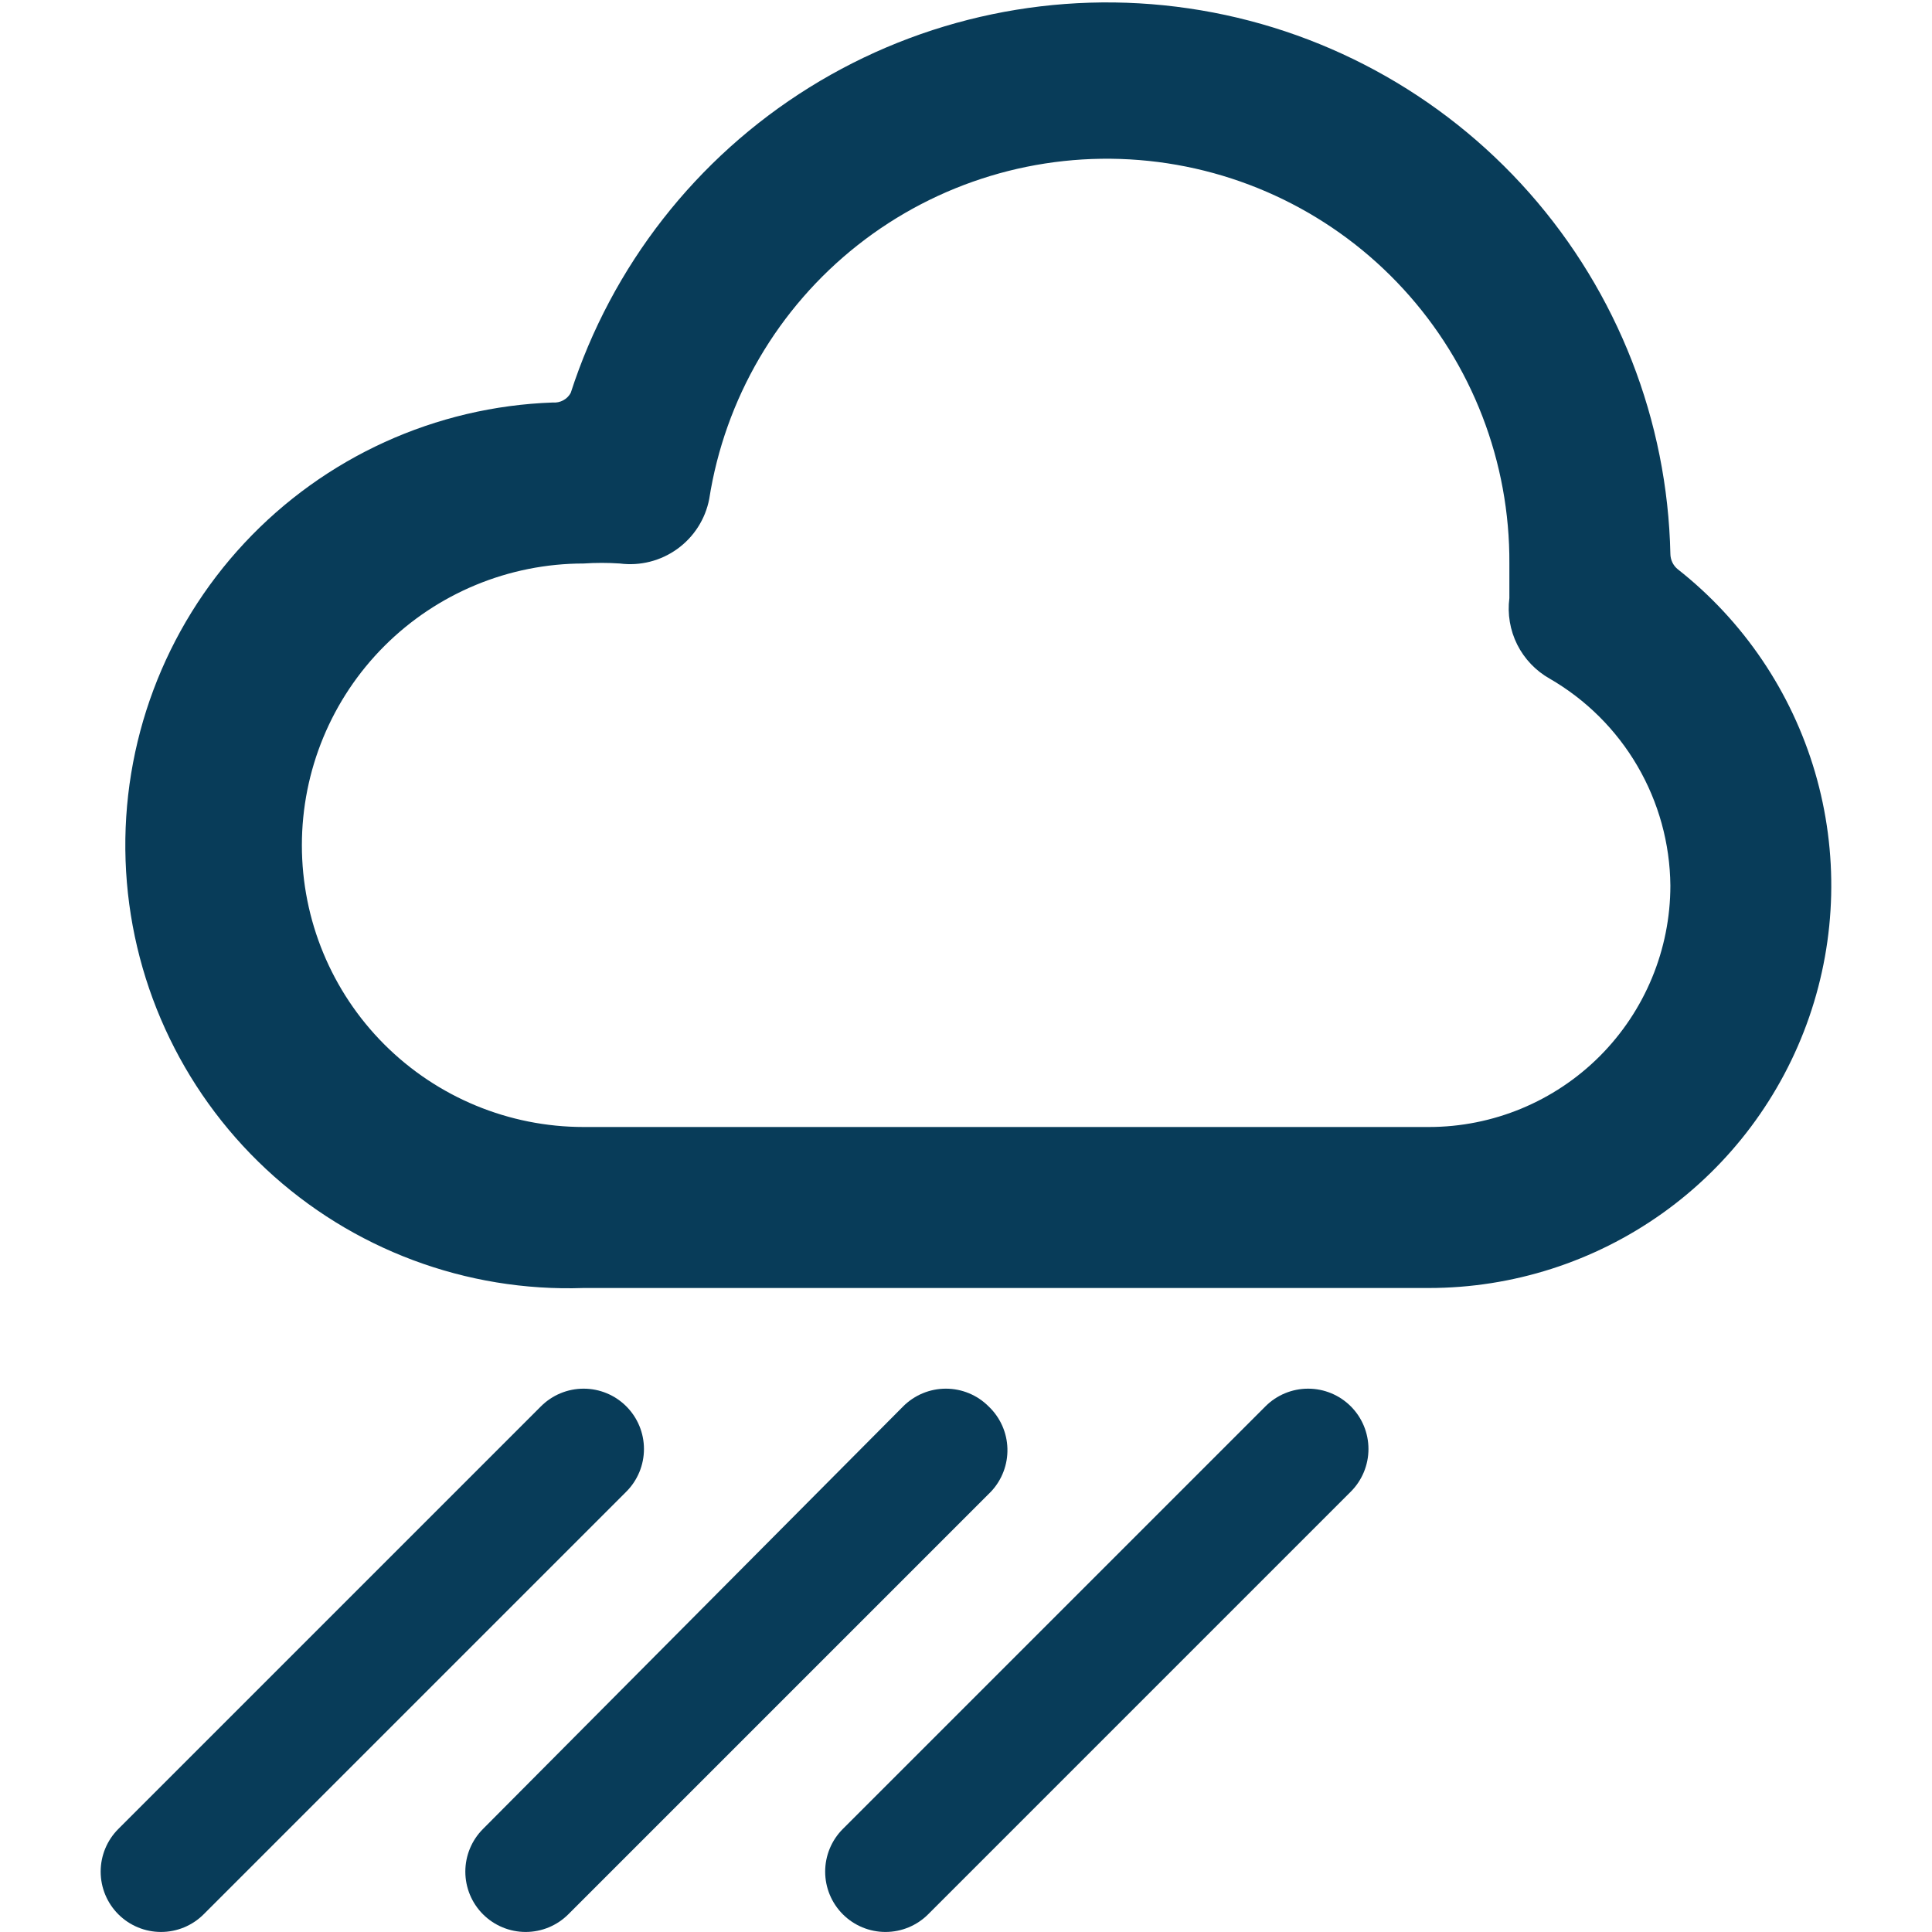
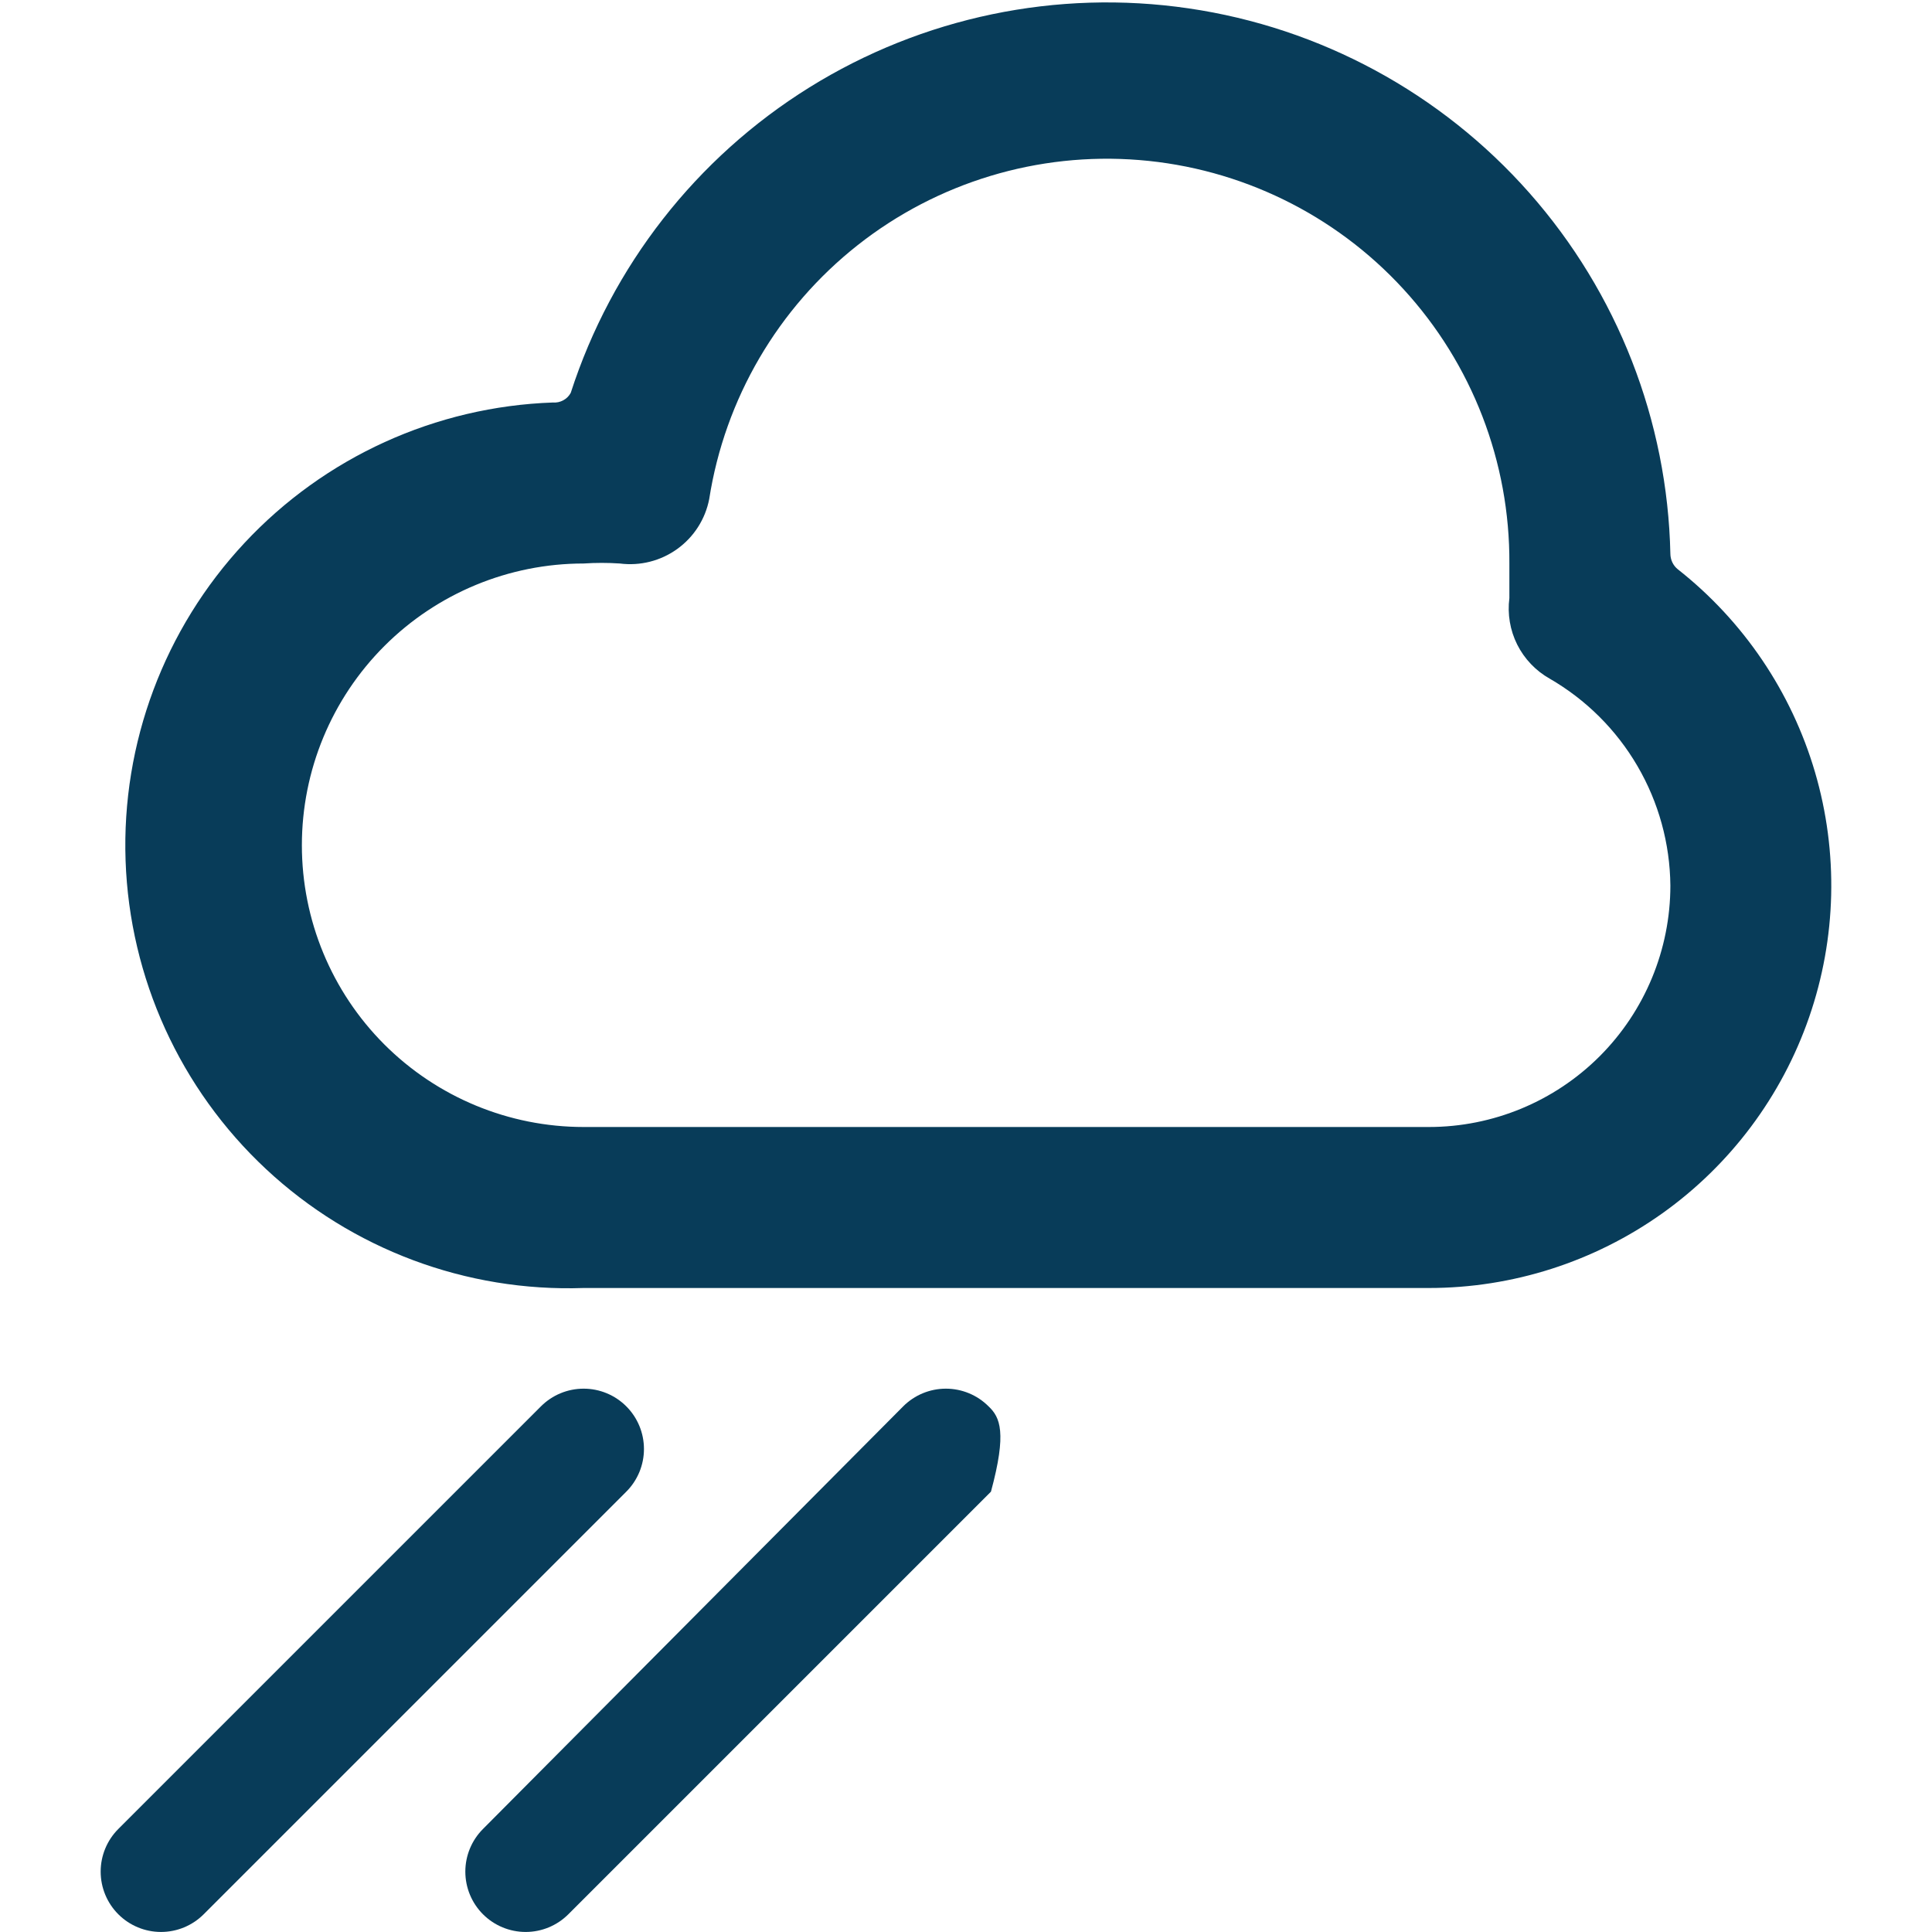
<svg xmlns="http://www.w3.org/2000/svg" width="48" height="48" viewBox="0 0 48 48" fill="none">
  <path d="M41.68 14.14C41.624 14.094 41.579 14.036 41.548 13.97C41.517 13.904 41.501 13.833 41.5 13.76C41.429 10.451 40.188 7.274 37.997 4.793C35.806 2.312 32.806 0.687 29.531 0.208C26.256 -0.272 22.917 0.425 20.107 2.173C17.297 3.922 15.197 6.61 14.18 9.76C14.138 9.838 14.074 9.903 13.995 9.945C13.917 9.988 13.829 10.007 13.74 10C10.823 10.101 8.065 11.356 6.073 13.491C4.081 15.625 3.019 18.463 3.12 21.38C3.221 24.297 4.476 27.055 6.611 29.047C8.745 31.038 11.583 32.101 14.5 32H35.5C37.579 32 39.606 31.351 41.3 30.145C42.993 28.939 44.268 27.235 44.948 25.27C45.628 23.305 45.678 21.177 45.093 19.183C44.507 17.188 43.314 15.425 41.68 14.14ZM41.5 22C41.5 23.591 40.868 25.117 39.743 26.243C38.617 27.368 37.091 28 35.5 28H14.5C12.643 28 10.863 27.262 9.55 25.95C8.237 24.637 7.5 22.857 7.5 21C7.5 19.143 8.237 17.363 9.55 16.05C10.863 14.738 12.643 14 14.5 14C14.8 13.98 15.1 13.98 15.4 14C15.904 14.065 16.414 13.936 16.826 13.639C17.239 13.342 17.523 12.899 17.62 12.4C18.009 9.907 19.327 7.654 21.308 6.091C23.289 4.529 25.788 3.773 28.302 3.976C30.817 4.178 33.163 5.324 34.868 7.183C36.574 9.042 37.514 11.477 37.5 14C37.5 14.3 37.5 14.58 37.5 14.86C37.449 15.255 37.516 15.656 37.694 16.013C37.873 16.369 38.153 16.664 38.5 16.86C39.404 17.382 40.156 18.13 40.682 19.032C41.208 19.933 41.49 20.956 41.5 22Z" fill="#083C59" />
  <path d="M15.56 34.94C15.279 34.659 14.898 34.501 14.5 34.501C14.102 34.501 13.721 34.659 13.44 34.94L2.94 45.44C2.659 45.721 2.501 46.102 2.501 46.5C2.501 46.898 2.659 47.279 2.94 47.56C3.221 47.841 3.603 47.999 4 47.999C4.398 47.999 4.779 47.841 5.06 47.56L15.56 37.06C15.841 36.779 15.999 36.398 15.999 36C15.999 35.602 15.841 35.221 15.56 34.94Z" fill="#083C59" />
-   <path d="M24.56 34.94C24.279 34.659 23.898 34.501 23.5 34.501C23.103 34.501 22.721 34.659 22.44 34.94L12 45.44C11.719 45.721 11.561 46.102 11.561 46.5C11.561 46.898 11.719 47.279 12 47.56C12.281 47.841 12.663 47.999 13.06 47.999C13.458 47.999 13.839 47.841 14.12 47.56L24.62 37.06C24.893 36.771 25.04 36.385 25.029 35.988C25.018 35.59 24.849 35.213 24.56 34.94Z" fill="#083C59" />
-   <path d="M33.56 34.94C33.279 34.659 32.898 34.501 32.5 34.501C32.102 34.501 31.721 34.659 31.44 34.94L20.94 45.44C20.659 45.721 20.501 46.102 20.501 46.5C20.501 46.898 20.659 47.279 20.94 47.56C21.221 47.841 21.602 47.999 22 47.999C22.398 47.999 22.779 47.841 23.06 47.56L33.56 37.06C33.841 36.779 33.999 36.398 33.999 36C33.999 35.602 33.841 35.221 33.56 34.94Z" fill="#083C59" />
+   <path d="M24.56 34.94C24.279 34.659 23.898 34.501 23.5 34.501C23.103 34.501 22.721 34.659 22.44 34.94L12 45.44C11.719 45.721 11.561 46.102 11.561 46.5C11.561 46.898 11.719 47.279 12 47.56C12.281 47.841 12.663 47.999 13.06 47.999C13.458 47.999 13.839 47.841 14.12 47.56L24.62 37.06C25.018 35.59 24.849 35.213 24.56 34.94Z" fill="#083C59" />
</svg>